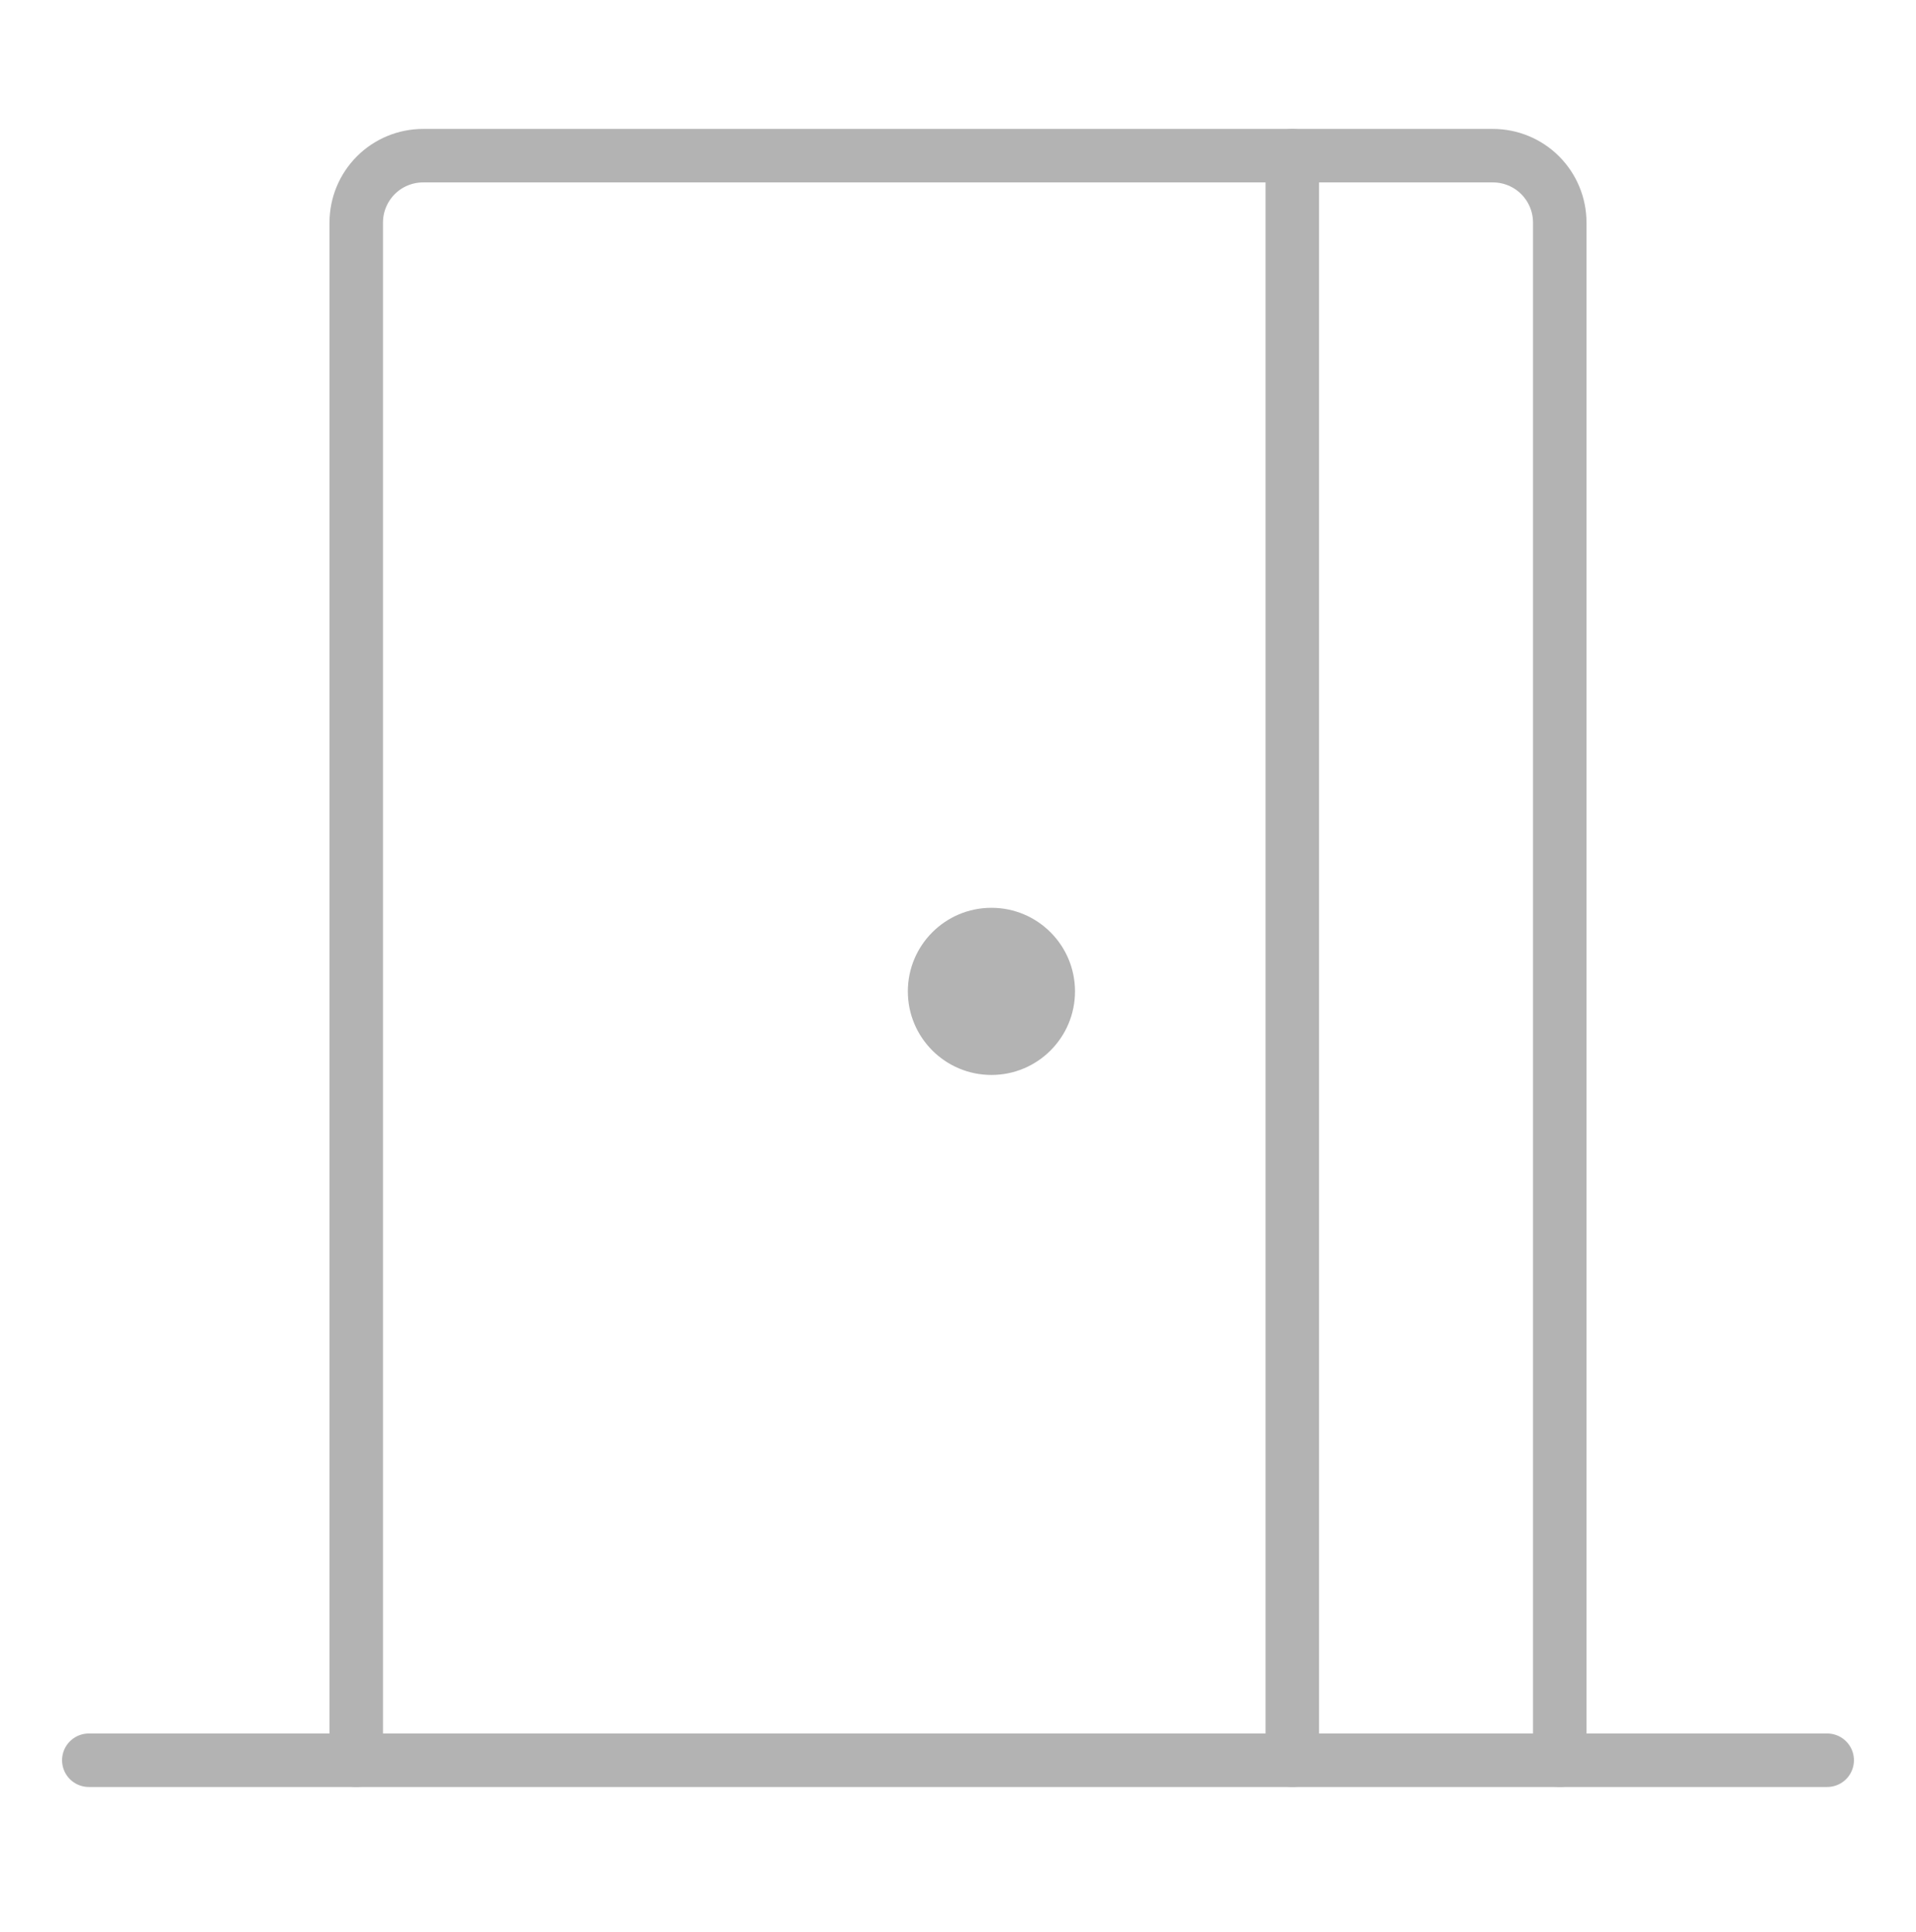
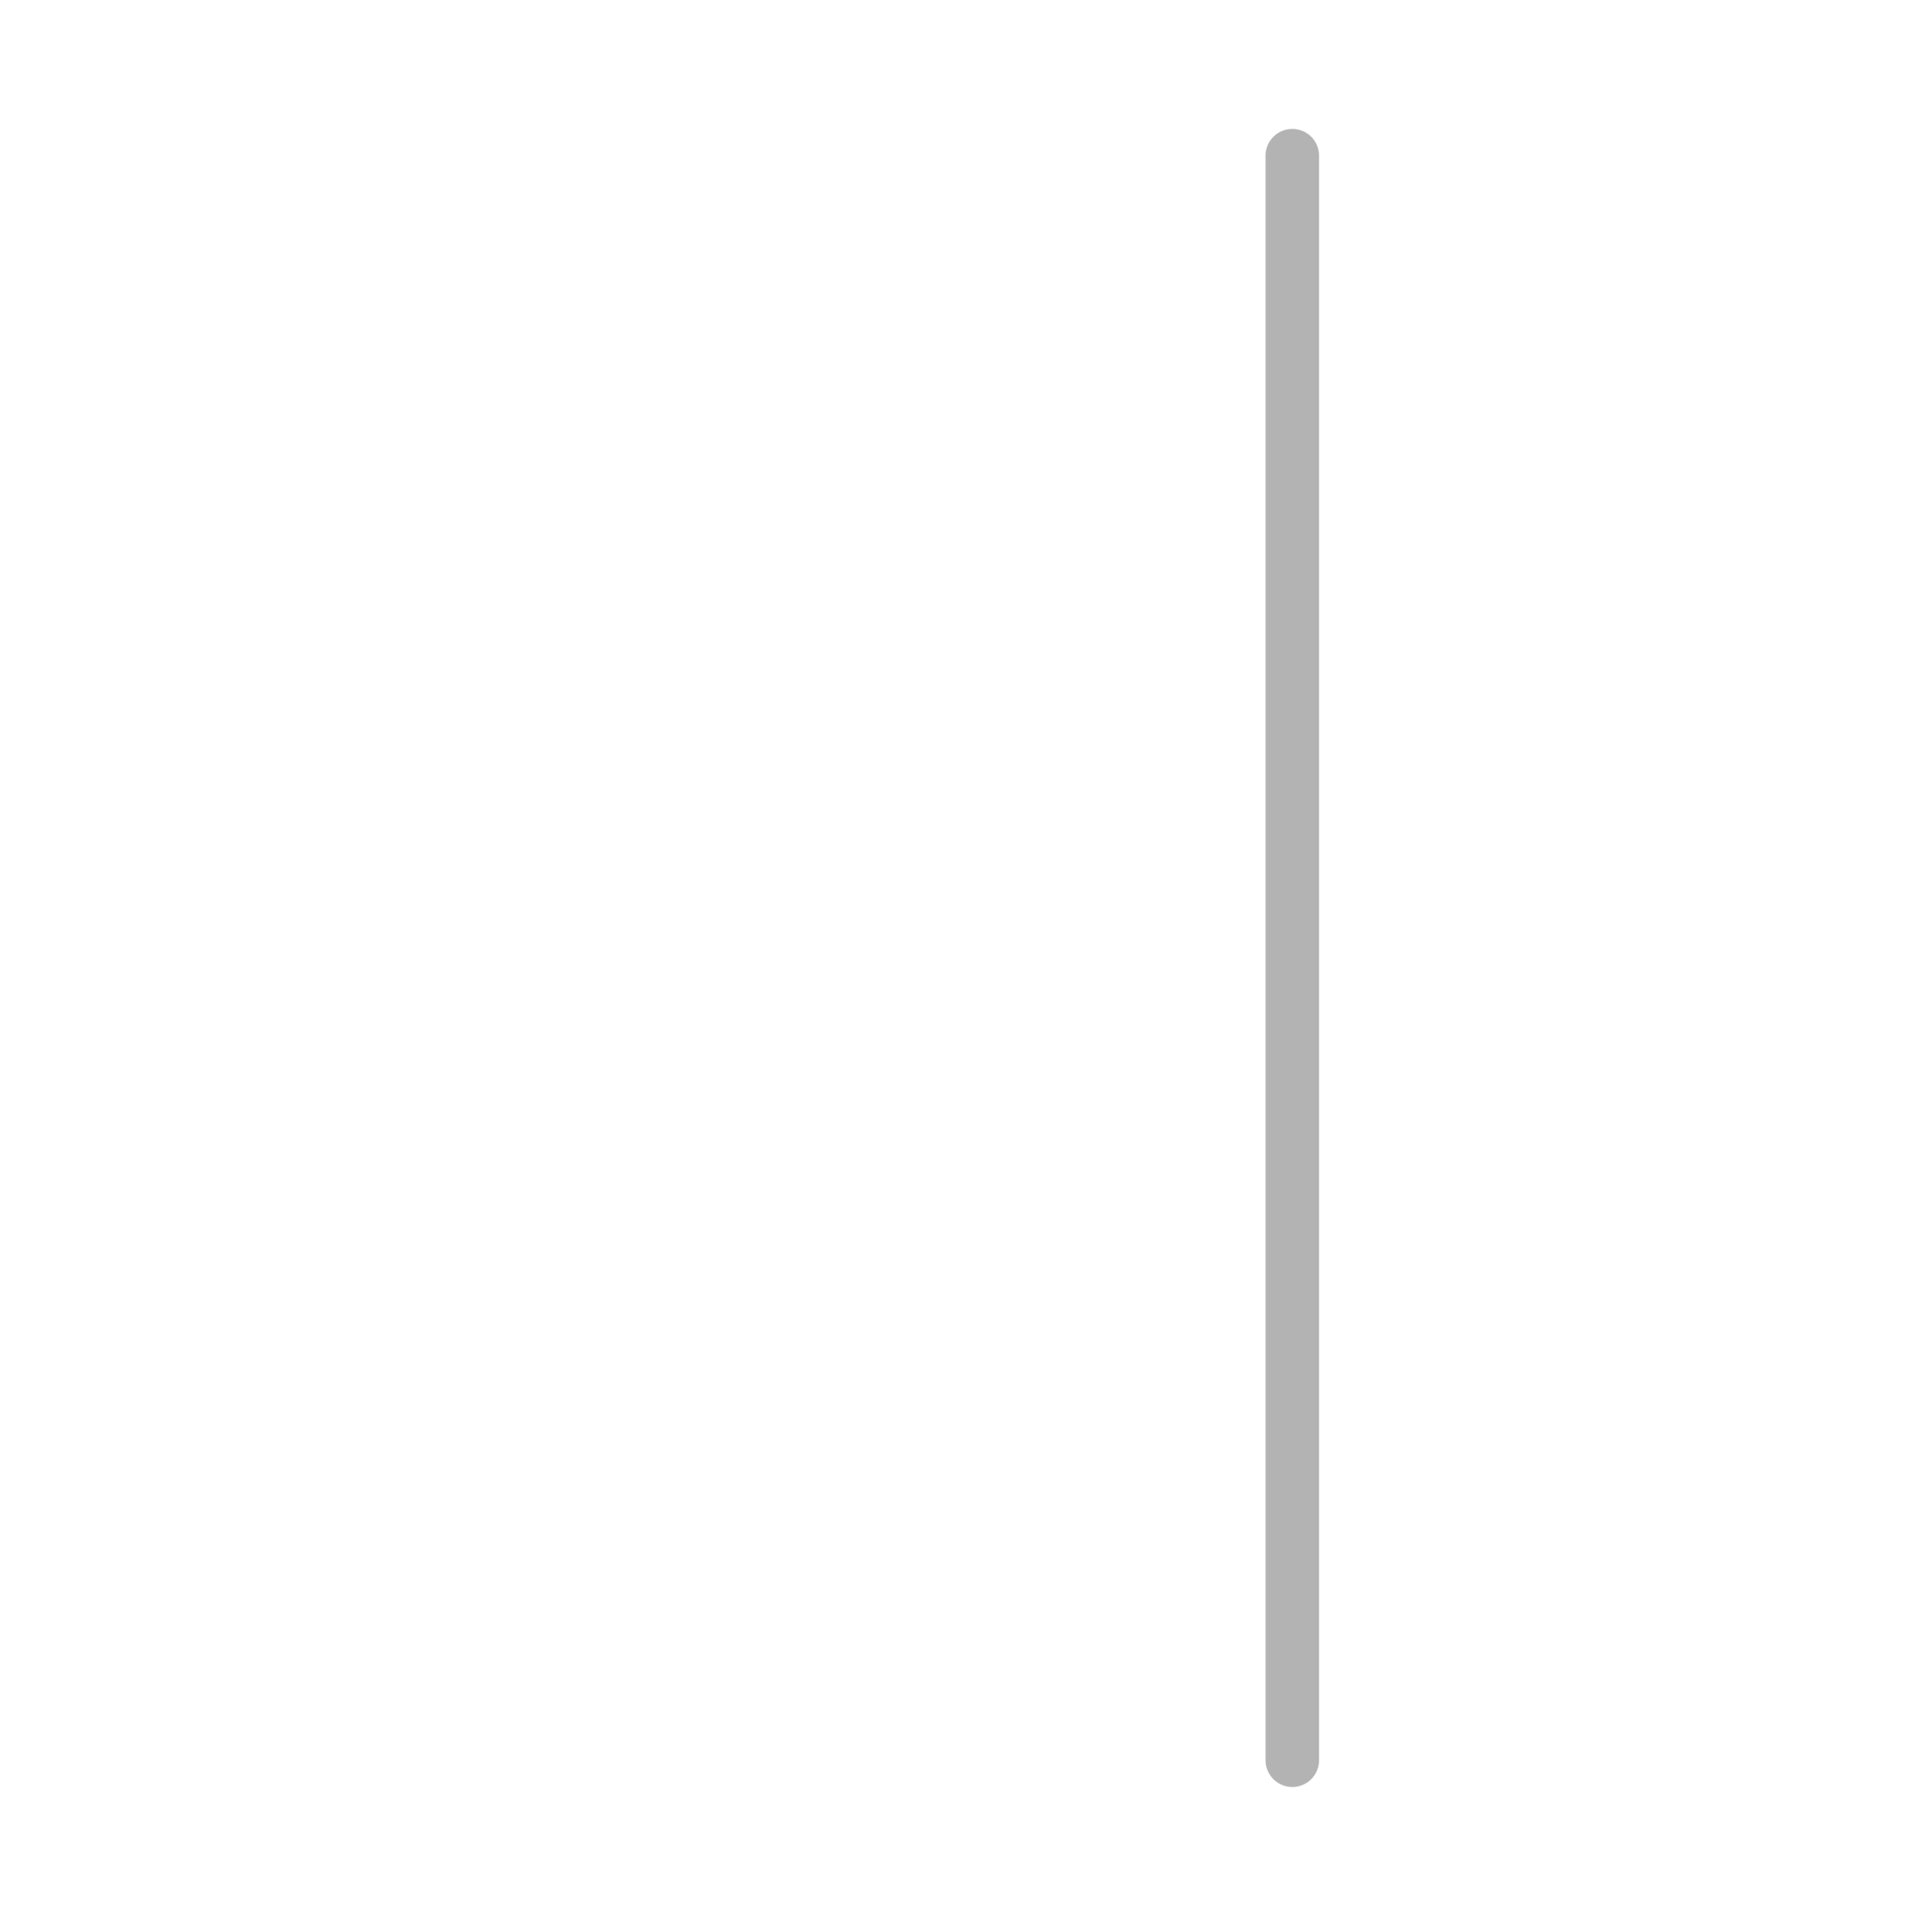
<svg xmlns="http://www.w3.org/2000/svg" width="120" height="121" viewBox="0 0 120 121" fill="none">
  <g opacity="0.3" clip-path="url(#clip0_4020_1800)">
    <g clip-path="url(#clip1_4020_1800)">
-       <path d="M5.562 110.25H114.438" stroke="black" stroke-width="3.35" stroke-linecap="round" stroke-linejoin="round" />
-       <path d="M22.312 110.25V13.938C22.312 12.827 22.754 11.762 23.539 10.976C24.324 10.191 25.389 9.75 26.5 9.75H93.5C94.611 9.75 95.676 10.191 96.461 10.976C97.246 11.762 97.688 12.827 97.688 13.938V110.25" stroke="black" stroke-width="3.35" stroke-linecap="round" stroke-linejoin="round" />
-       <path d="M62.094 67.328C64.985 67.328 67.328 64.985 67.328 62.094C67.328 59.203 64.985 56.859 62.094 56.859C59.203 56.859 56.859 59.203 56.859 62.094C56.859 64.985 59.203 67.328 62.094 67.328Z" fill="black" />
      <path d="M80.938 9.75V110.25" stroke="black" stroke-width="3.35" stroke-linecap="round" stroke-linejoin="round" />
    </g>
  </g>
  <defs>
    <clipPath id="clip0_4020_1800">
      <rect width="120" height="120" fill="white" transform="translate(0 0.5)" />
    </clipPath>
    <clipPath id="clip1_4020_1800">
      <rect width="120" height="120" fill="white" />
    </clipPath>
  </defs>
</svg>